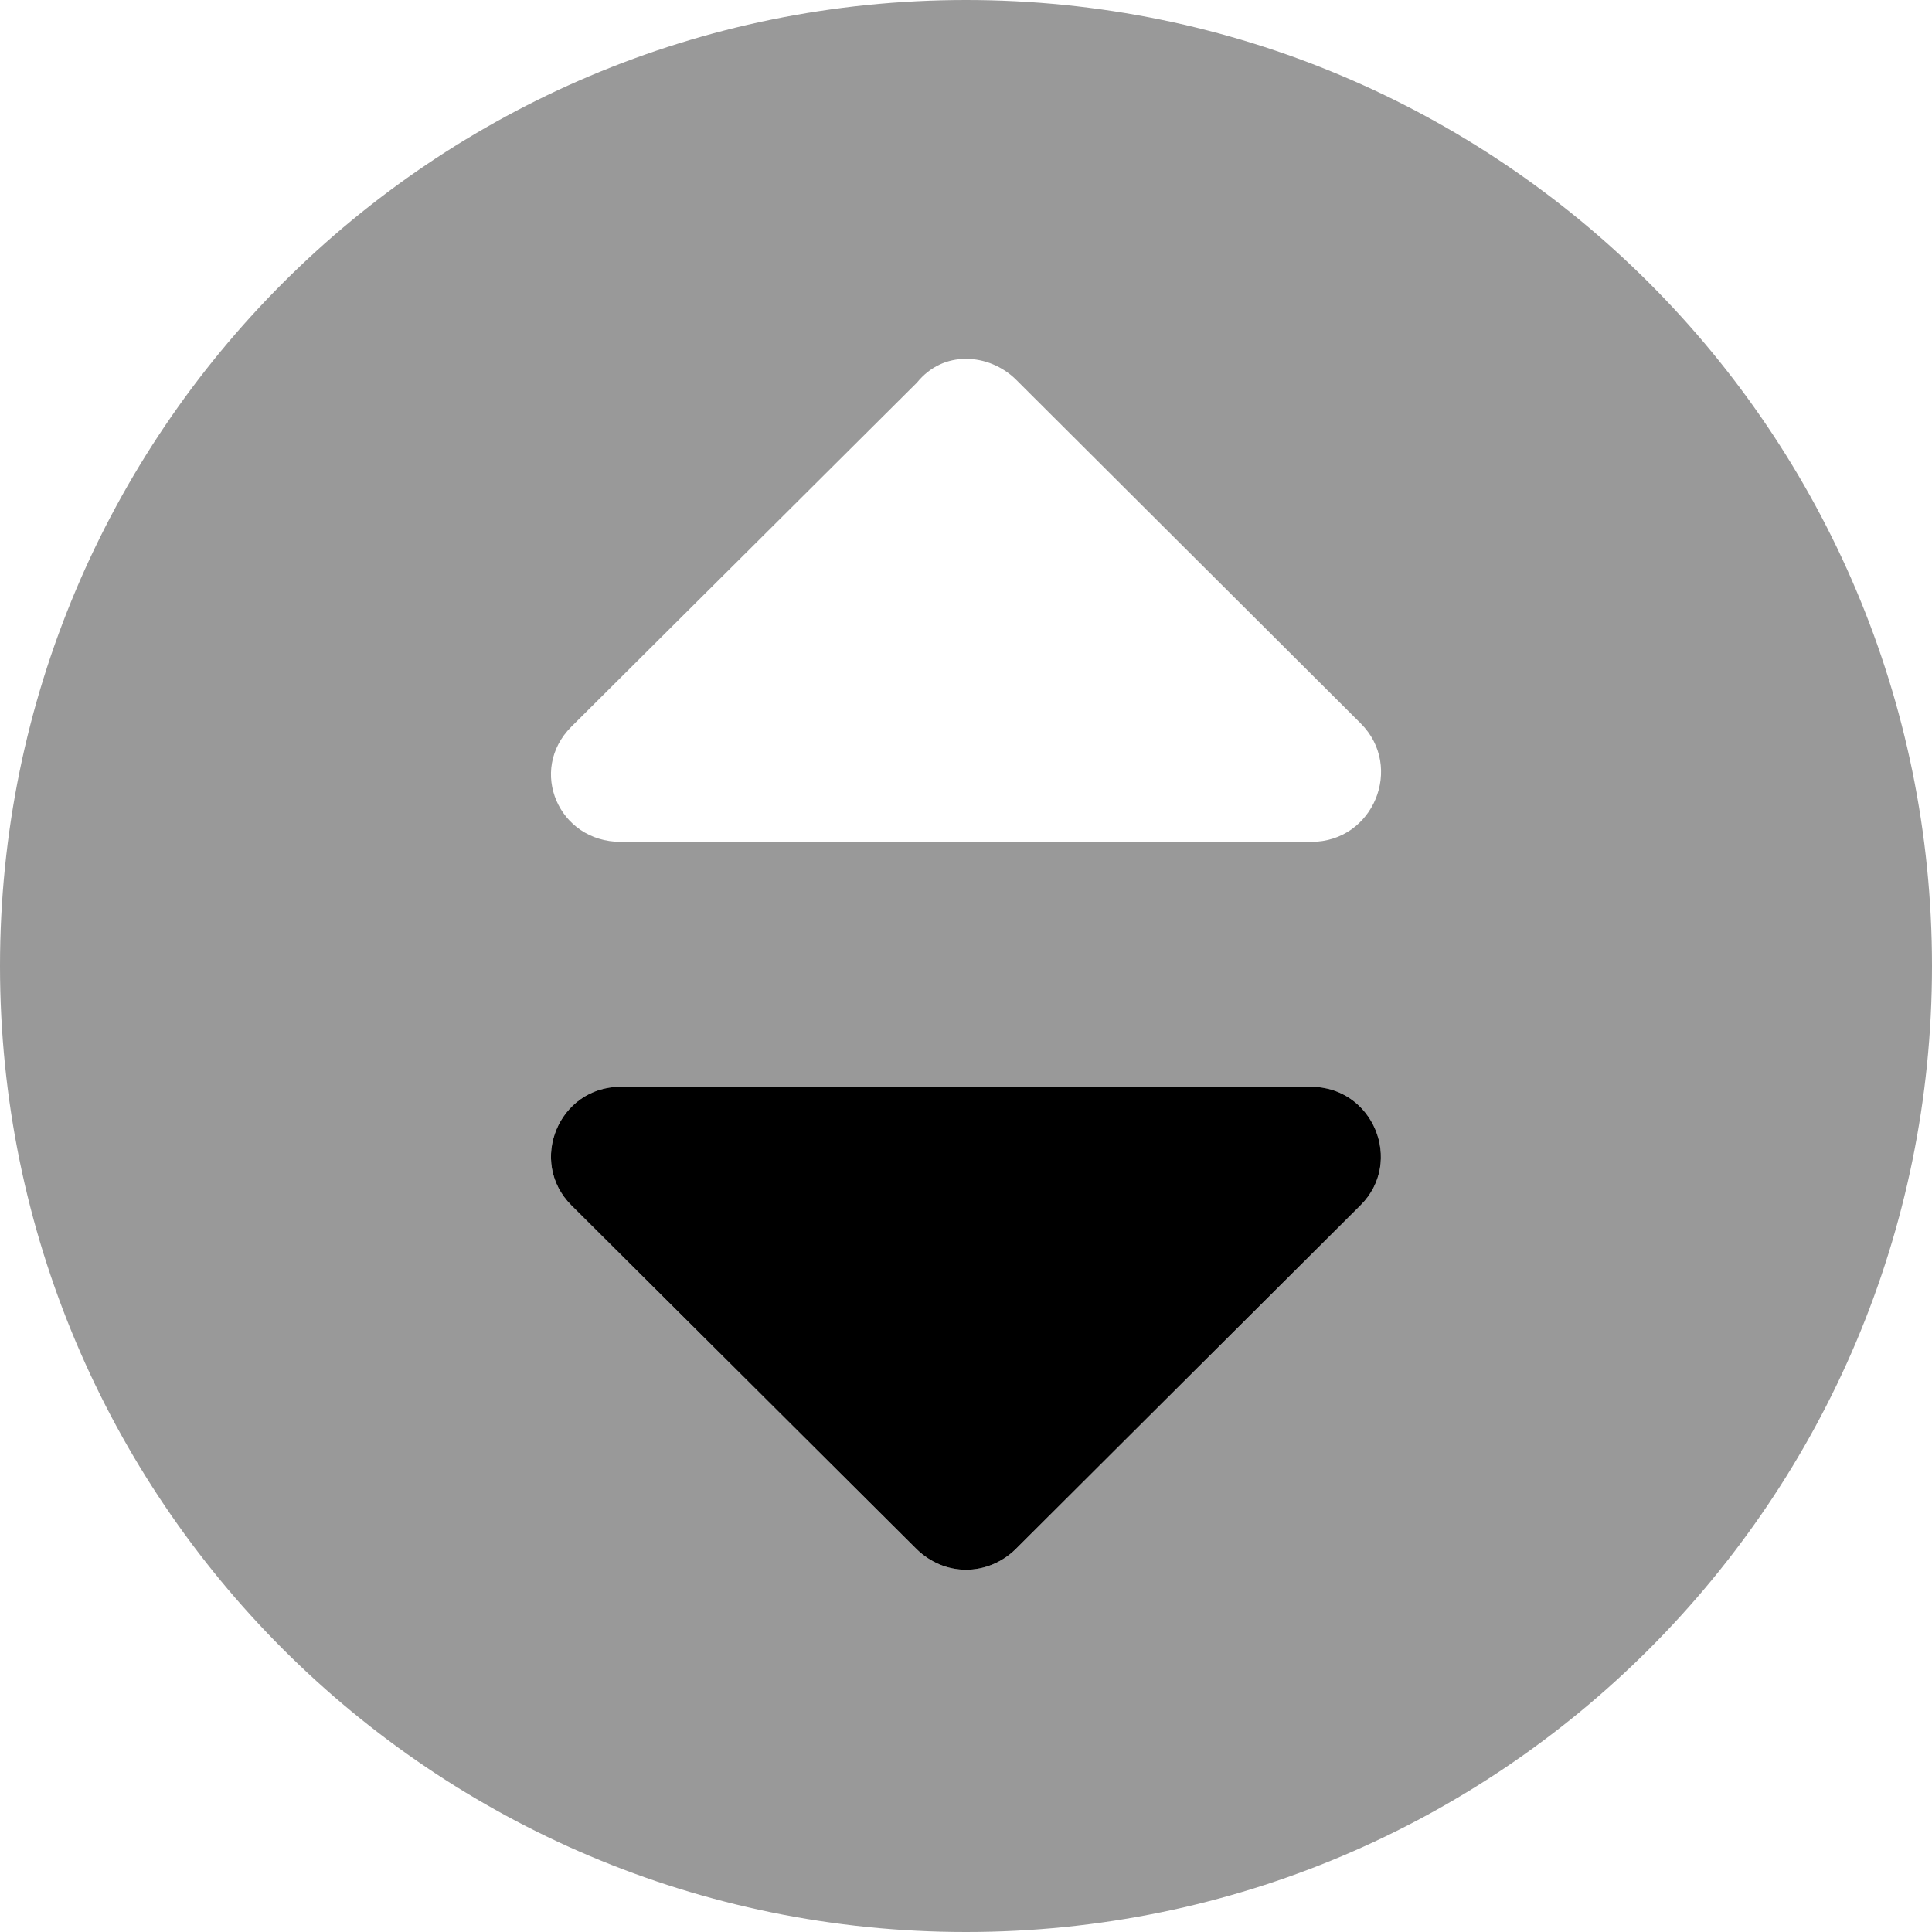
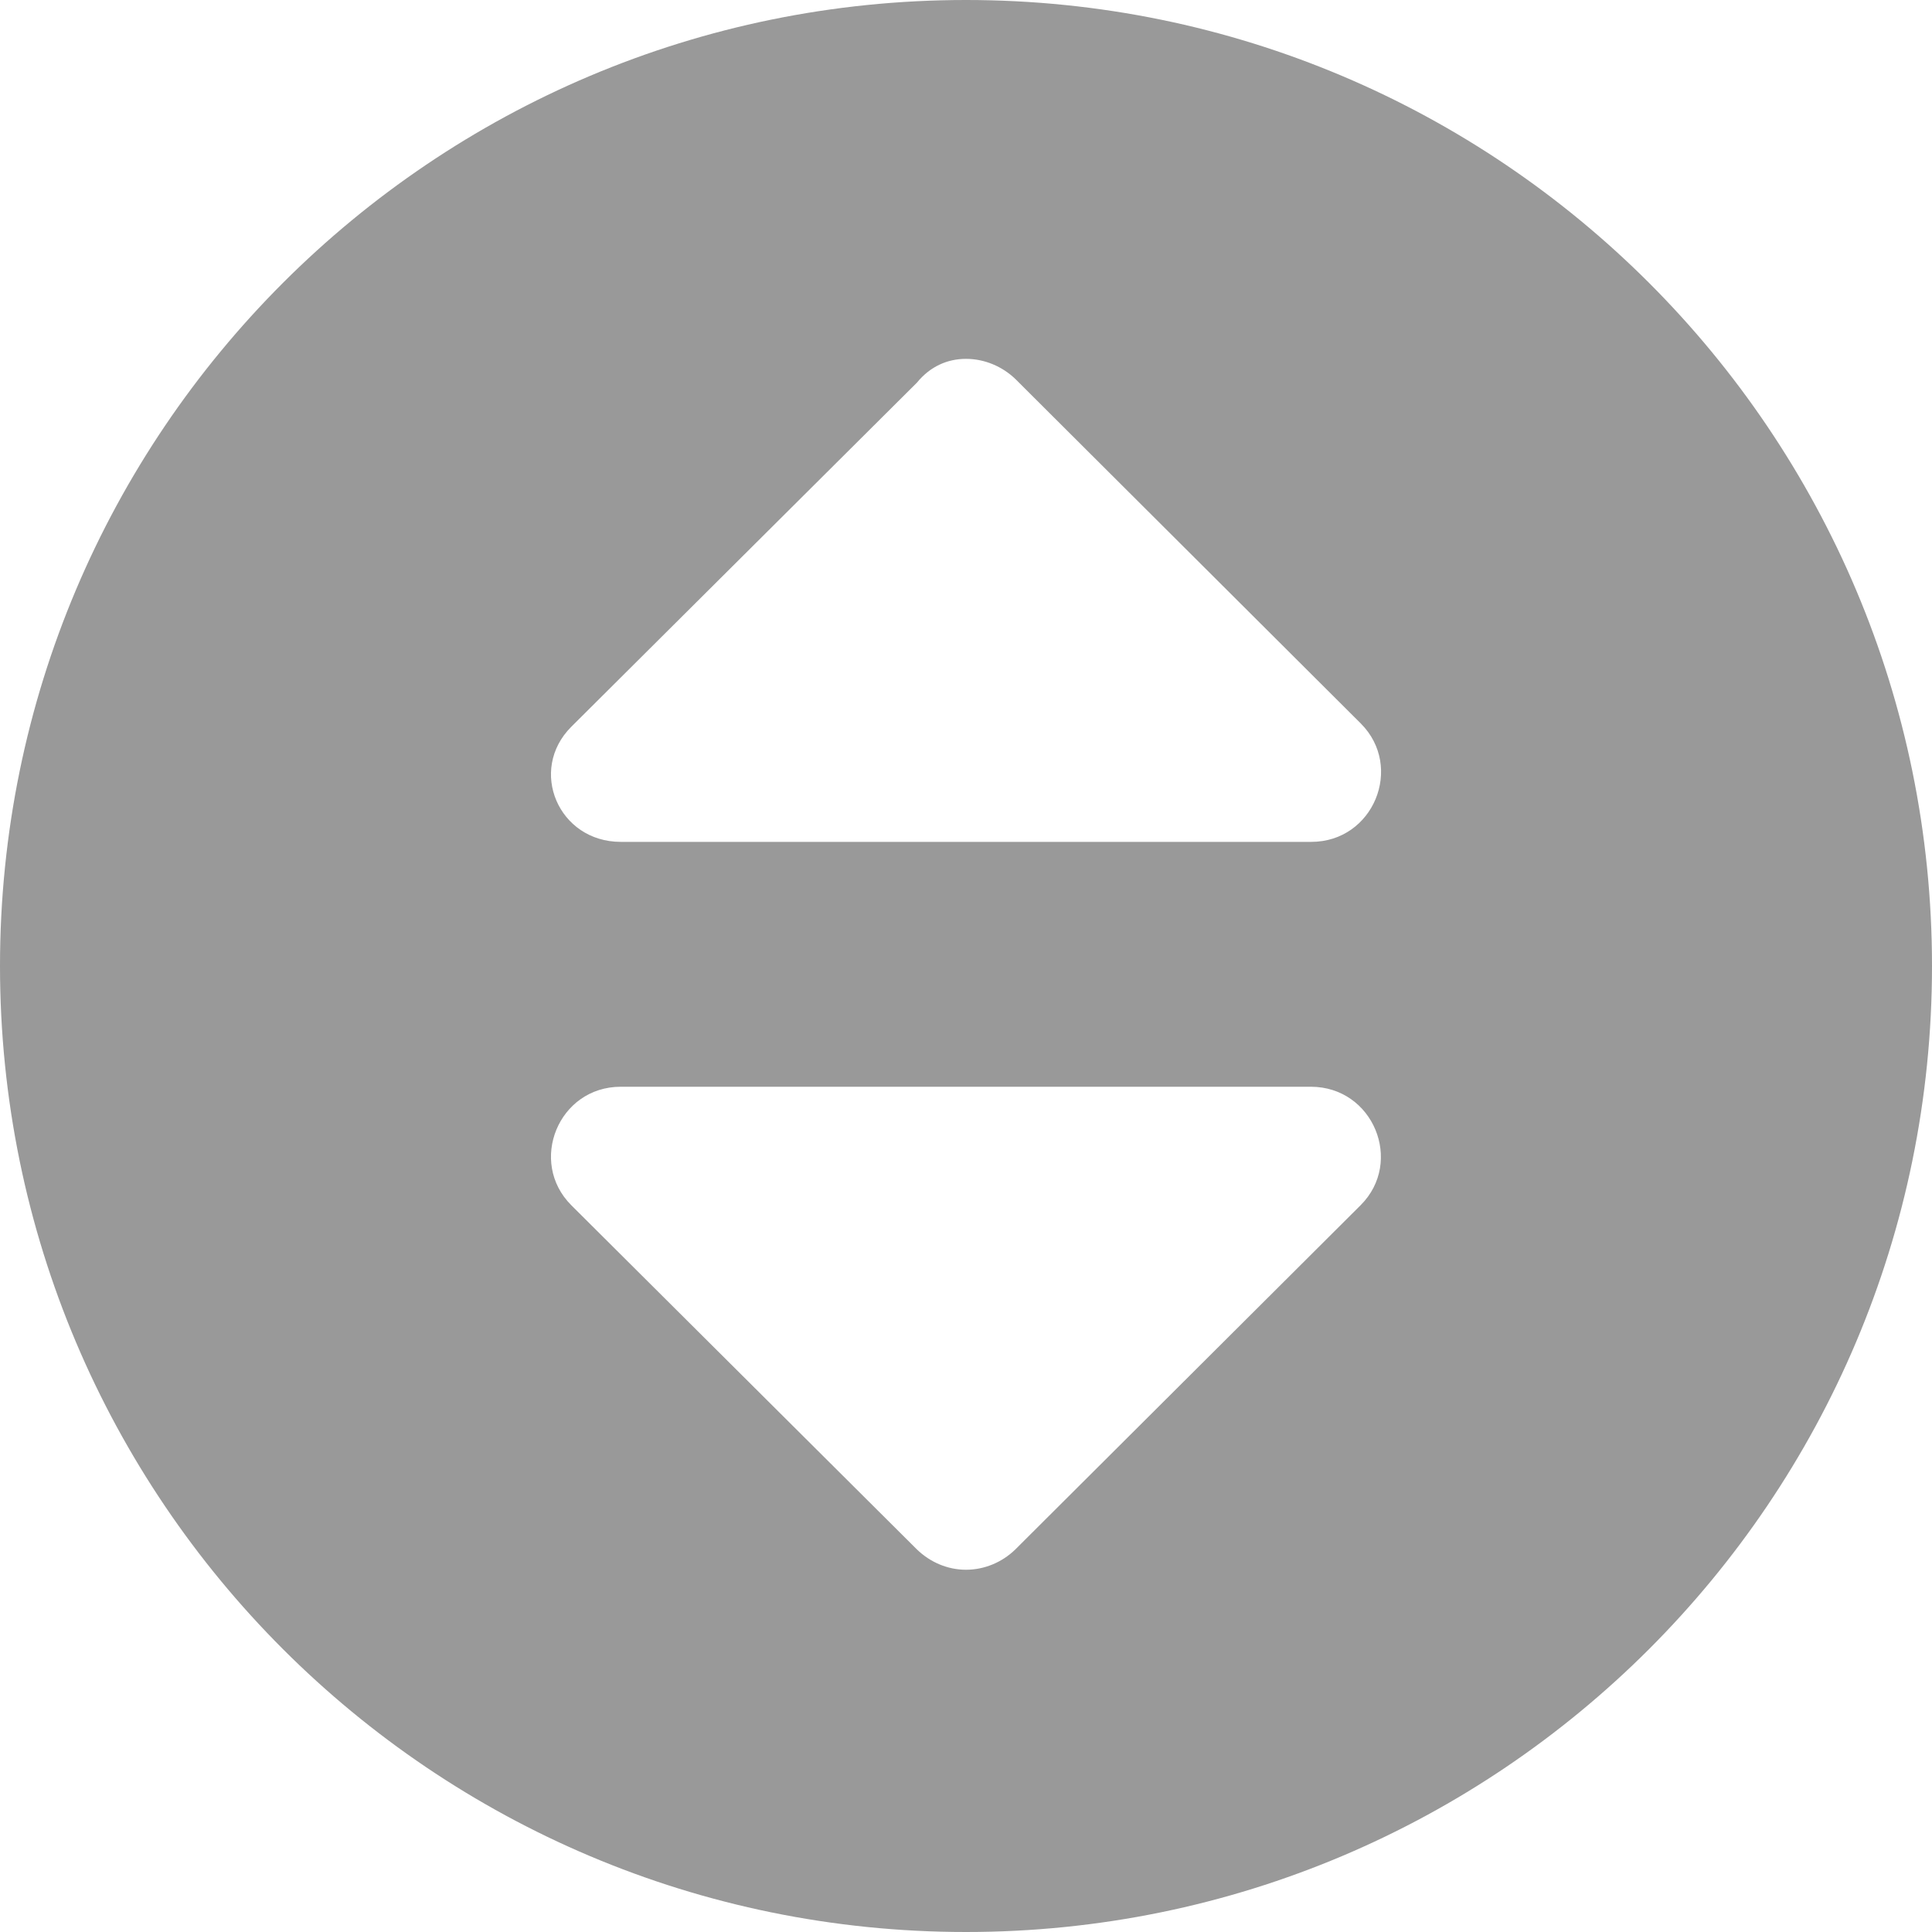
<svg xmlns="http://www.w3.org/2000/svg" viewBox="0 0 512 512">
  <defs>
    <style>.fa-secondary{opacity:.4}</style>
  </defs>
-   <path class="fa-primary" d="M164.5 288h182.9c16.5 0 24.69 19.88 13.19 31.38l-91.53 91.25C265.6 414 260.9 416 256 416s-9.5-2-13-5.375L151.4 319.4C139.9 307.9 148 288 164.5 288z" />
  <path class="fa-secondary" d="M256 512c141.4 0 256-114.6 256-256s-114.6-256-256-256c-141.4 0-256 114.6-256 256S114.6 512 256 512zM151.4 192.6L243 101.4C246.5 97.1 251.1 95.1 256 95.1s9.625 2 13.12 5.375l91.5 91.25c11.5 11.5 3.375 31.38-13.12 31.38h-183C148 223.1 139.9 204.1 151.4 192.6zM164.5 288h182.9c16.5 0 24.69 19.88 13.19 31.38l-91.53 91.25C265.6 414 260.9 416 256 416s-9.5-2-13-5.375L151.4 319.4C139.9 307.9 148 288 164.5 288z" />
</svg>